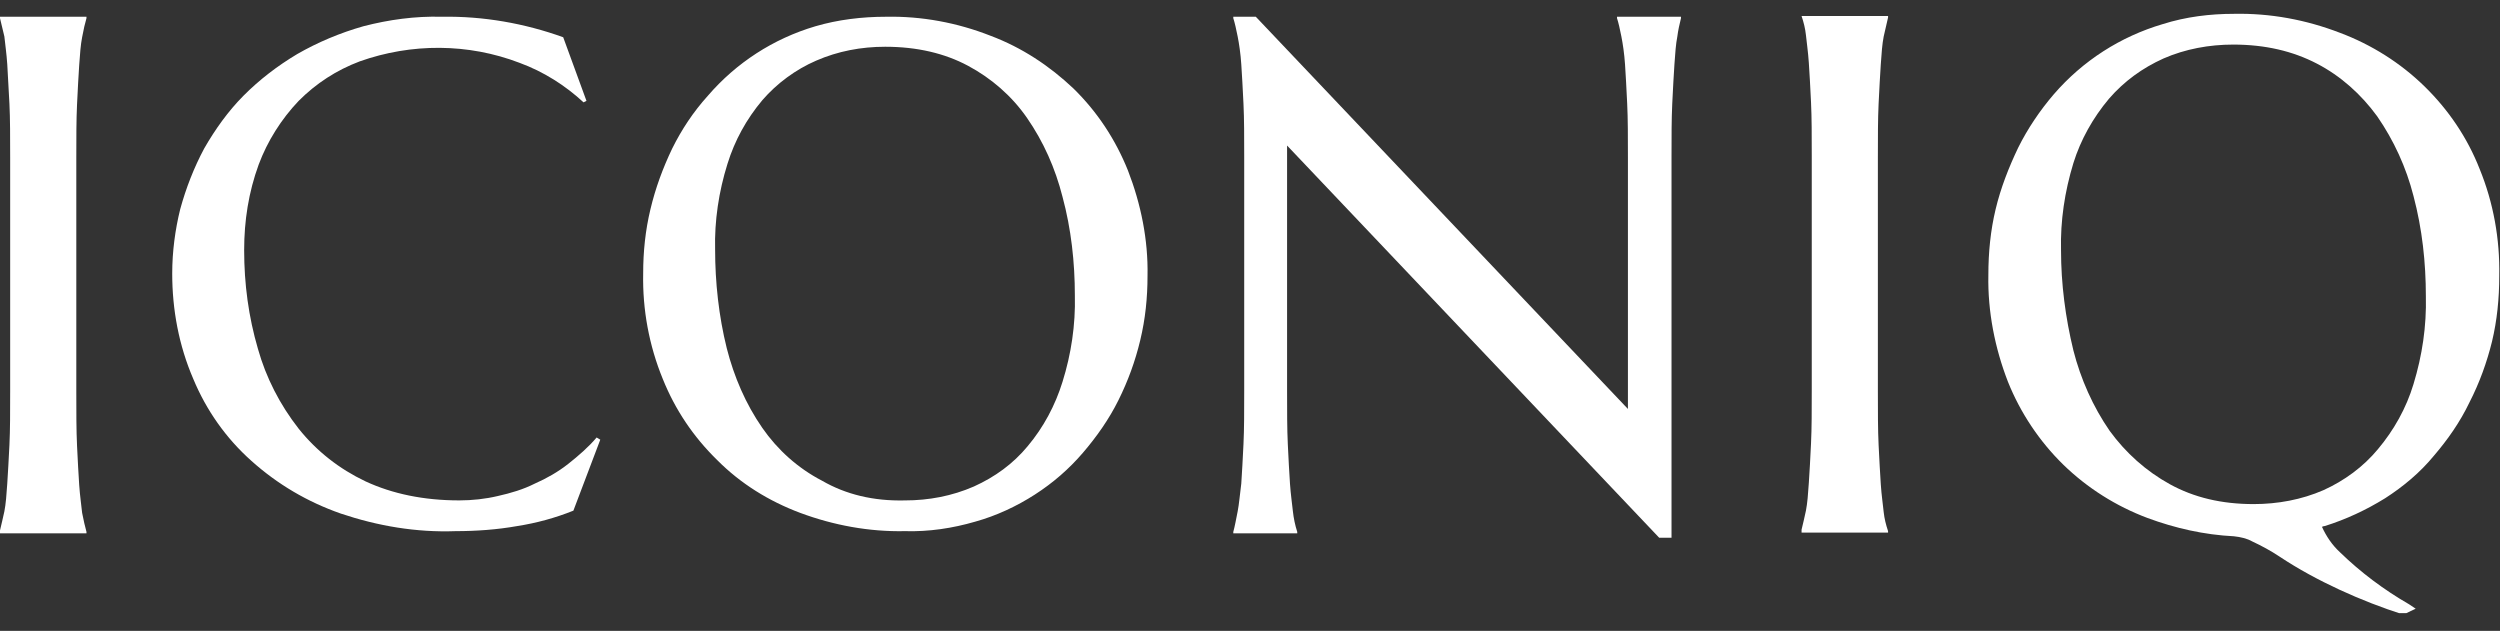
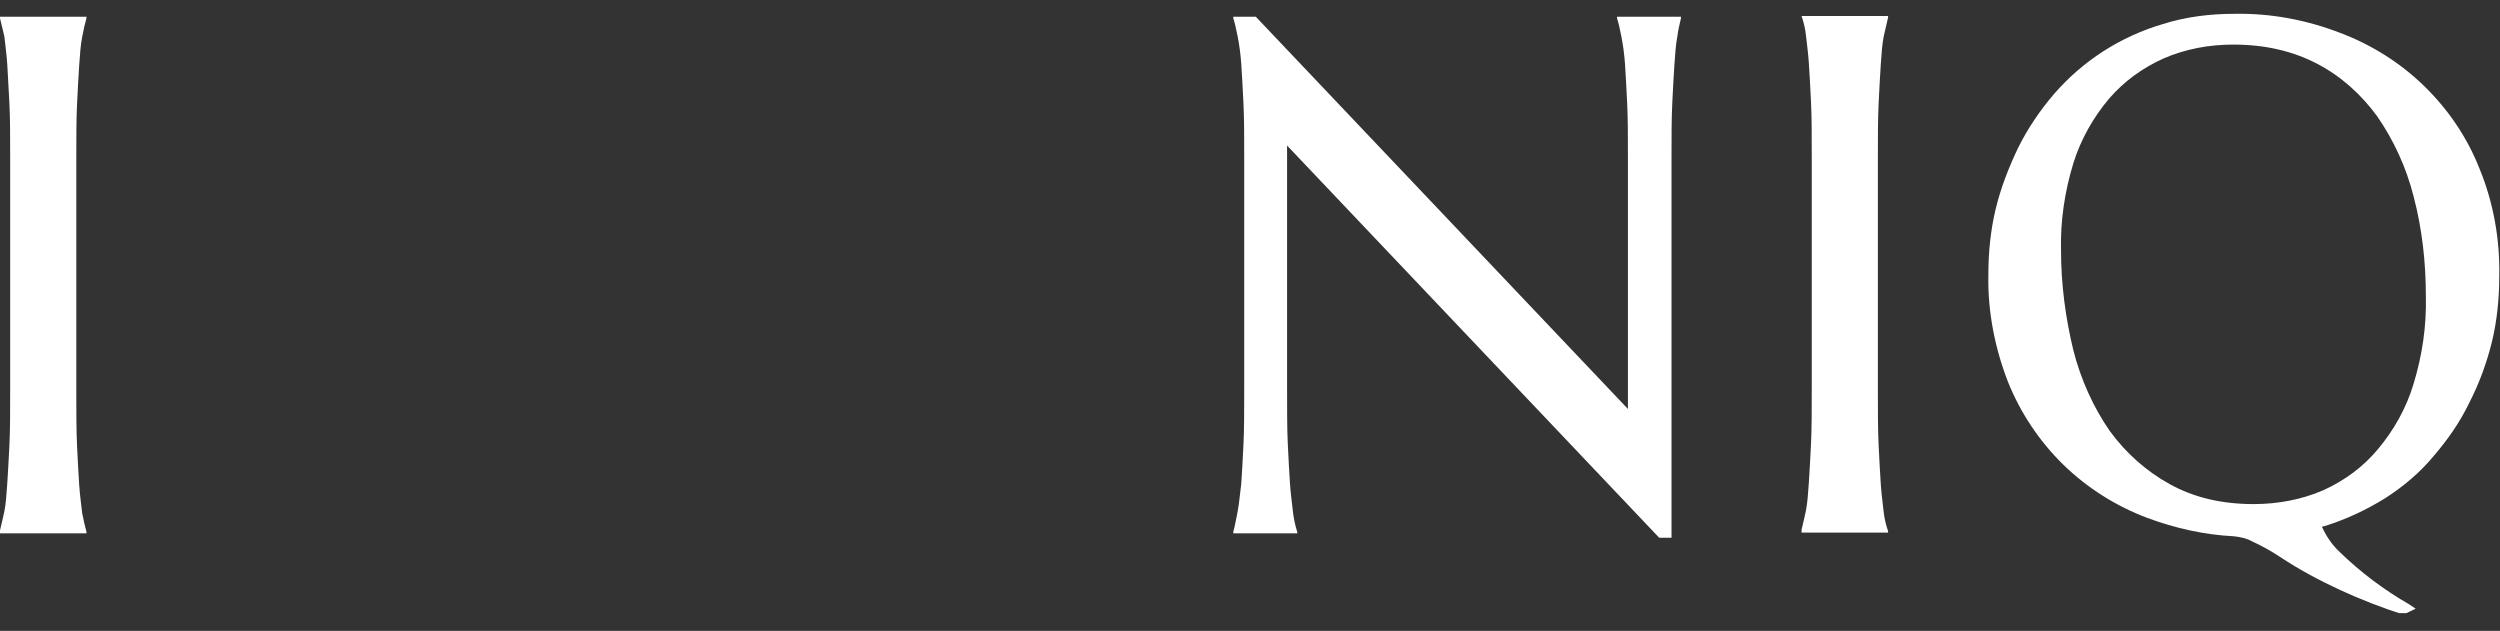
<svg xmlns="http://www.w3.org/2000/svg" width="107" height="27" viewBox="0 0 107 27" fill="none">
  <rect x="0" y="0" width="107" height="27" fill="#333333" stroke="none" />
  <g clip-path="url(#clip0_1623_14083)">
-     <path d="M25.101 4.318L24.976 4.381C24.199 3.661 23.266 3.066 22.239 2.69C20.031 1.844 17.605 1.844 15.396 2.627C14.401 3.003 13.53 3.567 12.783 4.318C12.037 5.101 11.446 6.041 11.072 7.043C10.637 8.233 10.45 9.454 10.45 10.707C10.45 12.148 10.637 13.557 11.041 14.935C11.384 16.156 11.975 17.315 12.783 18.348C13.561 19.319 14.525 20.071 15.645 20.603C16.796 21.136 18.133 21.417 19.657 21.417C20.217 21.417 20.777 21.355 21.306 21.23C21.866 21.104 22.395 20.948 22.892 20.697C23.39 20.478 23.888 20.196 24.323 19.852C24.759 19.507 25.194 19.131 25.536 18.724L25.692 18.818L24.541 21.856C23.763 22.169 22.954 22.388 22.146 22.514C21.275 22.67 20.373 22.733 19.502 22.733C17.822 22.795 16.174 22.514 14.587 21.981C13.157 21.48 11.881 20.729 10.761 19.726C9.673 18.756 8.833 17.565 8.273 16.219C7.651 14.778 7.371 13.244 7.371 11.709C7.371 10.77 7.496 9.83 7.713 8.953C7.962 8.045 8.304 7.168 8.74 6.354C9.206 5.54 9.766 4.757 10.419 4.099C11.104 3.41 11.881 2.815 12.721 2.314C13.592 1.813 14.556 1.406 15.552 1.124C16.64 0.842 17.76 0.686 18.911 0.717C20.684 0.686 22.457 0.999 24.105 1.594L25.101 4.318Z" fill="white" />
-     <path d="M37.917 0.717C39.441 0.686 40.965 0.968 42.396 1.531C43.733 2.033 44.915 2.815 45.942 3.786C46.968 4.788 47.746 5.978 48.275 7.294C48.834 8.734 49.145 10.269 49.114 11.803C49.114 12.743 49.021 13.651 48.803 14.559C48.586 15.467 48.275 16.313 47.87 17.127C47.466 17.942 46.937 18.693 46.346 19.382C45.755 20.071 45.071 20.666 44.293 21.167C43.516 21.668 42.645 22.075 41.742 22.326C40.778 22.608 39.752 22.764 38.725 22.733C37.201 22.764 35.677 22.483 34.246 21.95C32.909 21.449 31.696 20.698 30.7 19.695C29.674 18.693 28.896 17.535 28.367 16.219C27.777 14.779 27.497 13.244 27.528 11.71C27.528 10.77 27.621 9.862 27.839 8.954C28.056 8.045 28.367 7.2 28.772 6.354C29.176 5.54 29.674 4.788 30.296 4.099C31.509 2.69 33.096 1.657 34.9 1.124C35.864 0.842 36.89 0.717 37.917 0.717ZM38.725 21.418C39.752 21.418 40.747 21.23 41.68 20.823C42.582 20.416 43.36 19.852 43.982 19.1C44.666 18.286 45.164 17.347 45.475 16.344C45.848 15.154 46.035 13.902 46.004 12.649C46.004 11.24 45.848 9.799 45.475 8.421C45.164 7.2 44.666 6.072 43.951 5.039C43.298 4.099 42.427 3.348 41.431 2.815C40.436 2.283 39.254 2.001 37.886 2.001C36.859 2.001 35.864 2.189 34.931 2.596C34.06 2.972 33.251 3.567 32.629 4.287C31.945 5.102 31.447 6.01 31.136 7.012C30.763 8.202 30.576 9.455 30.607 10.676C30.607 12.085 30.763 13.526 31.105 14.904C31.416 16.125 31.913 17.284 32.629 18.317C33.282 19.257 34.153 20.04 35.179 20.572C36.206 21.167 37.388 21.449 38.725 21.418Z" fill="white" />
    <path d="M0 22.701C0.062 22.451 0.124 22.169 0.187 21.887C0.249 21.574 0.28 21.167 0.311 20.697C0.342 20.227 0.373 19.664 0.404 19.037C0.435 18.38 0.435 17.628 0.435 16.751V6.73C0.435 5.853 0.435 5.101 0.404 4.444C0.373 3.817 0.342 3.253 0.311 2.752C0.28 2.283 0.218 1.876 0.187 1.562C0.124 1.312 0.062 1.03 0 0.779V0.717H3.701V0.779C3.639 0.999 3.577 1.249 3.515 1.594C3.453 1.907 3.422 2.314 3.39 2.784C3.359 3.253 3.328 3.817 3.297 4.475C3.266 5.133 3.266 5.884 3.266 6.761V16.782C3.266 17.659 3.266 18.411 3.297 19.069C3.328 19.726 3.359 20.29 3.39 20.76C3.422 21.23 3.484 21.637 3.515 21.95C3.577 22.263 3.639 22.545 3.701 22.764V22.827H0V22.701Z" fill="white" />
    <path d="M77.107 22.67C77.17 22.42 77.232 22.138 77.294 21.856C77.356 21.543 77.387 21.136 77.418 20.666C77.45 20.196 77.481 19.632 77.512 18.975C77.543 18.317 77.543 17.565 77.543 16.689V6.667C77.543 5.79 77.543 5.039 77.512 4.381C77.481 3.723 77.45 3.16 77.418 2.69C77.387 2.22 77.325 1.813 77.294 1.5C77.263 1.218 77.201 0.967 77.107 0.686H80.809V0.748C80.747 0.999 80.684 1.281 80.622 1.562C80.56 1.876 80.529 2.283 80.498 2.752C80.467 3.222 80.436 3.786 80.404 4.444C80.373 5.101 80.373 5.853 80.373 6.73V16.751C80.373 17.628 80.373 18.38 80.404 19.037C80.436 19.695 80.467 20.259 80.498 20.729C80.529 21.198 80.591 21.605 80.622 21.919C80.653 22.2 80.716 22.451 80.809 22.733V22.795H77.107V22.67Z" fill="white" />
    <path d="M53.749 0.717L69.675 17.503V6.73C69.675 5.853 69.675 5.101 69.644 4.444C69.613 3.786 69.582 3.222 69.551 2.752C69.519 2.283 69.457 1.876 69.395 1.562C69.333 1.249 69.271 0.967 69.208 0.779V0.717H71.946V0.779C71.883 1.03 71.821 1.312 71.79 1.562C71.728 1.876 71.697 2.283 71.666 2.752C71.635 3.222 71.603 3.786 71.572 4.444C71.541 5.101 71.541 5.853 71.541 6.73V23.015H71.013L55.087 6.229V16.72C55.087 17.597 55.087 18.348 55.118 19.006C55.149 19.664 55.18 20.227 55.211 20.697C55.242 21.167 55.305 21.574 55.336 21.887C55.367 22.169 55.429 22.482 55.522 22.764V22.827H52.785V22.764C52.847 22.545 52.91 22.2 52.972 21.887C53.034 21.574 53.065 21.167 53.127 20.697C53.158 20.227 53.19 19.664 53.221 19.006C53.252 18.348 53.252 17.597 53.252 16.72V6.73C53.252 5.853 53.252 5.101 53.221 4.444C53.19 3.786 53.158 3.222 53.127 2.752C53.096 2.283 53.034 1.876 52.972 1.562C52.91 1.249 52.847 0.967 52.785 0.779V0.717H53.749Z" fill="white" />
    <path d="M106.128 7.231C105.6 5.885 104.791 4.695 103.765 3.693C102.738 2.69 101.494 1.908 100.156 1.406C98.695 0.843 97.17 0.561 95.615 0.592C94.589 0.592 93.562 0.717 92.567 1.031C90.763 1.563 89.145 2.596 87.901 4.037C87.31 4.726 86.781 5.509 86.377 6.323C85.973 7.169 85.63 8.046 85.413 8.954C85.195 9.862 85.102 10.802 85.102 11.772C85.071 13.338 85.382 14.904 85.942 16.345C86.47 17.66 87.279 18.881 88.305 19.884C89.332 20.886 90.576 21.669 91.914 22.17C93.096 22.608 94.34 22.89 95.615 22.953C95.895 22.984 96.175 23.047 96.393 23.172C96.797 23.36 97.201 23.579 97.575 23.829C99.13 24.863 101.09 25.74 102.862 26.303L103.391 26.053C103.298 25.99 103.205 25.928 103.111 25.865C102.023 25.239 101.027 24.487 100.156 23.642C99.814 23.328 99.565 22.953 99.379 22.546C99.41 22.546 99.441 22.514 99.503 22.514C100.405 22.232 101.276 21.825 102.085 21.324C102.862 20.823 103.578 20.228 104.169 19.508C104.76 18.819 105.289 18.067 105.693 17.222C106.128 16.376 106.44 15.499 106.657 14.622C106.875 13.714 106.968 12.774 106.968 11.804C106.999 10.238 106.719 8.672 106.128 7.231ZM103.298 16.439C102.987 17.472 102.458 18.412 101.774 19.226C101.152 19.977 100.343 20.573 99.441 20.98C98.508 21.387 97.481 21.575 96.455 21.575C95.086 21.575 93.904 21.293 92.878 20.729C91.851 20.165 90.981 19.382 90.296 18.443C89.581 17.41 89.052 16.219 88.741 14.998C88.399 13.589 88.212 12.148 88.212 10.708C88.181 9.455 88.368 8.202 88.741 6.981C89.052 5.979 89.581 5.039 90.265 4.225C90.918 3.473 91.696 2.91 92.598 2.503C93.531 2.095 94.558 1.908 95.584 1.908C96.953 1.908 98.135 2.189 99.161 2.722C100.187 3.254 101.058 4.037 101.743 4.977C102.458 6.01 102.987 7.169 103.298 8.39C103.671 9.799 103.827 11.24 103.827 12.681C103.858 13.965 103.671 15.217 103.298 16.439Z" fill="white" />
  </g>
  <defs>
    <clipPath id="clip0_1623_14083">
      <rect width="107" height="25.68" fill="white" transform="translate(0 0.561)" />
    </clipPath>
  </defs>
</svg>